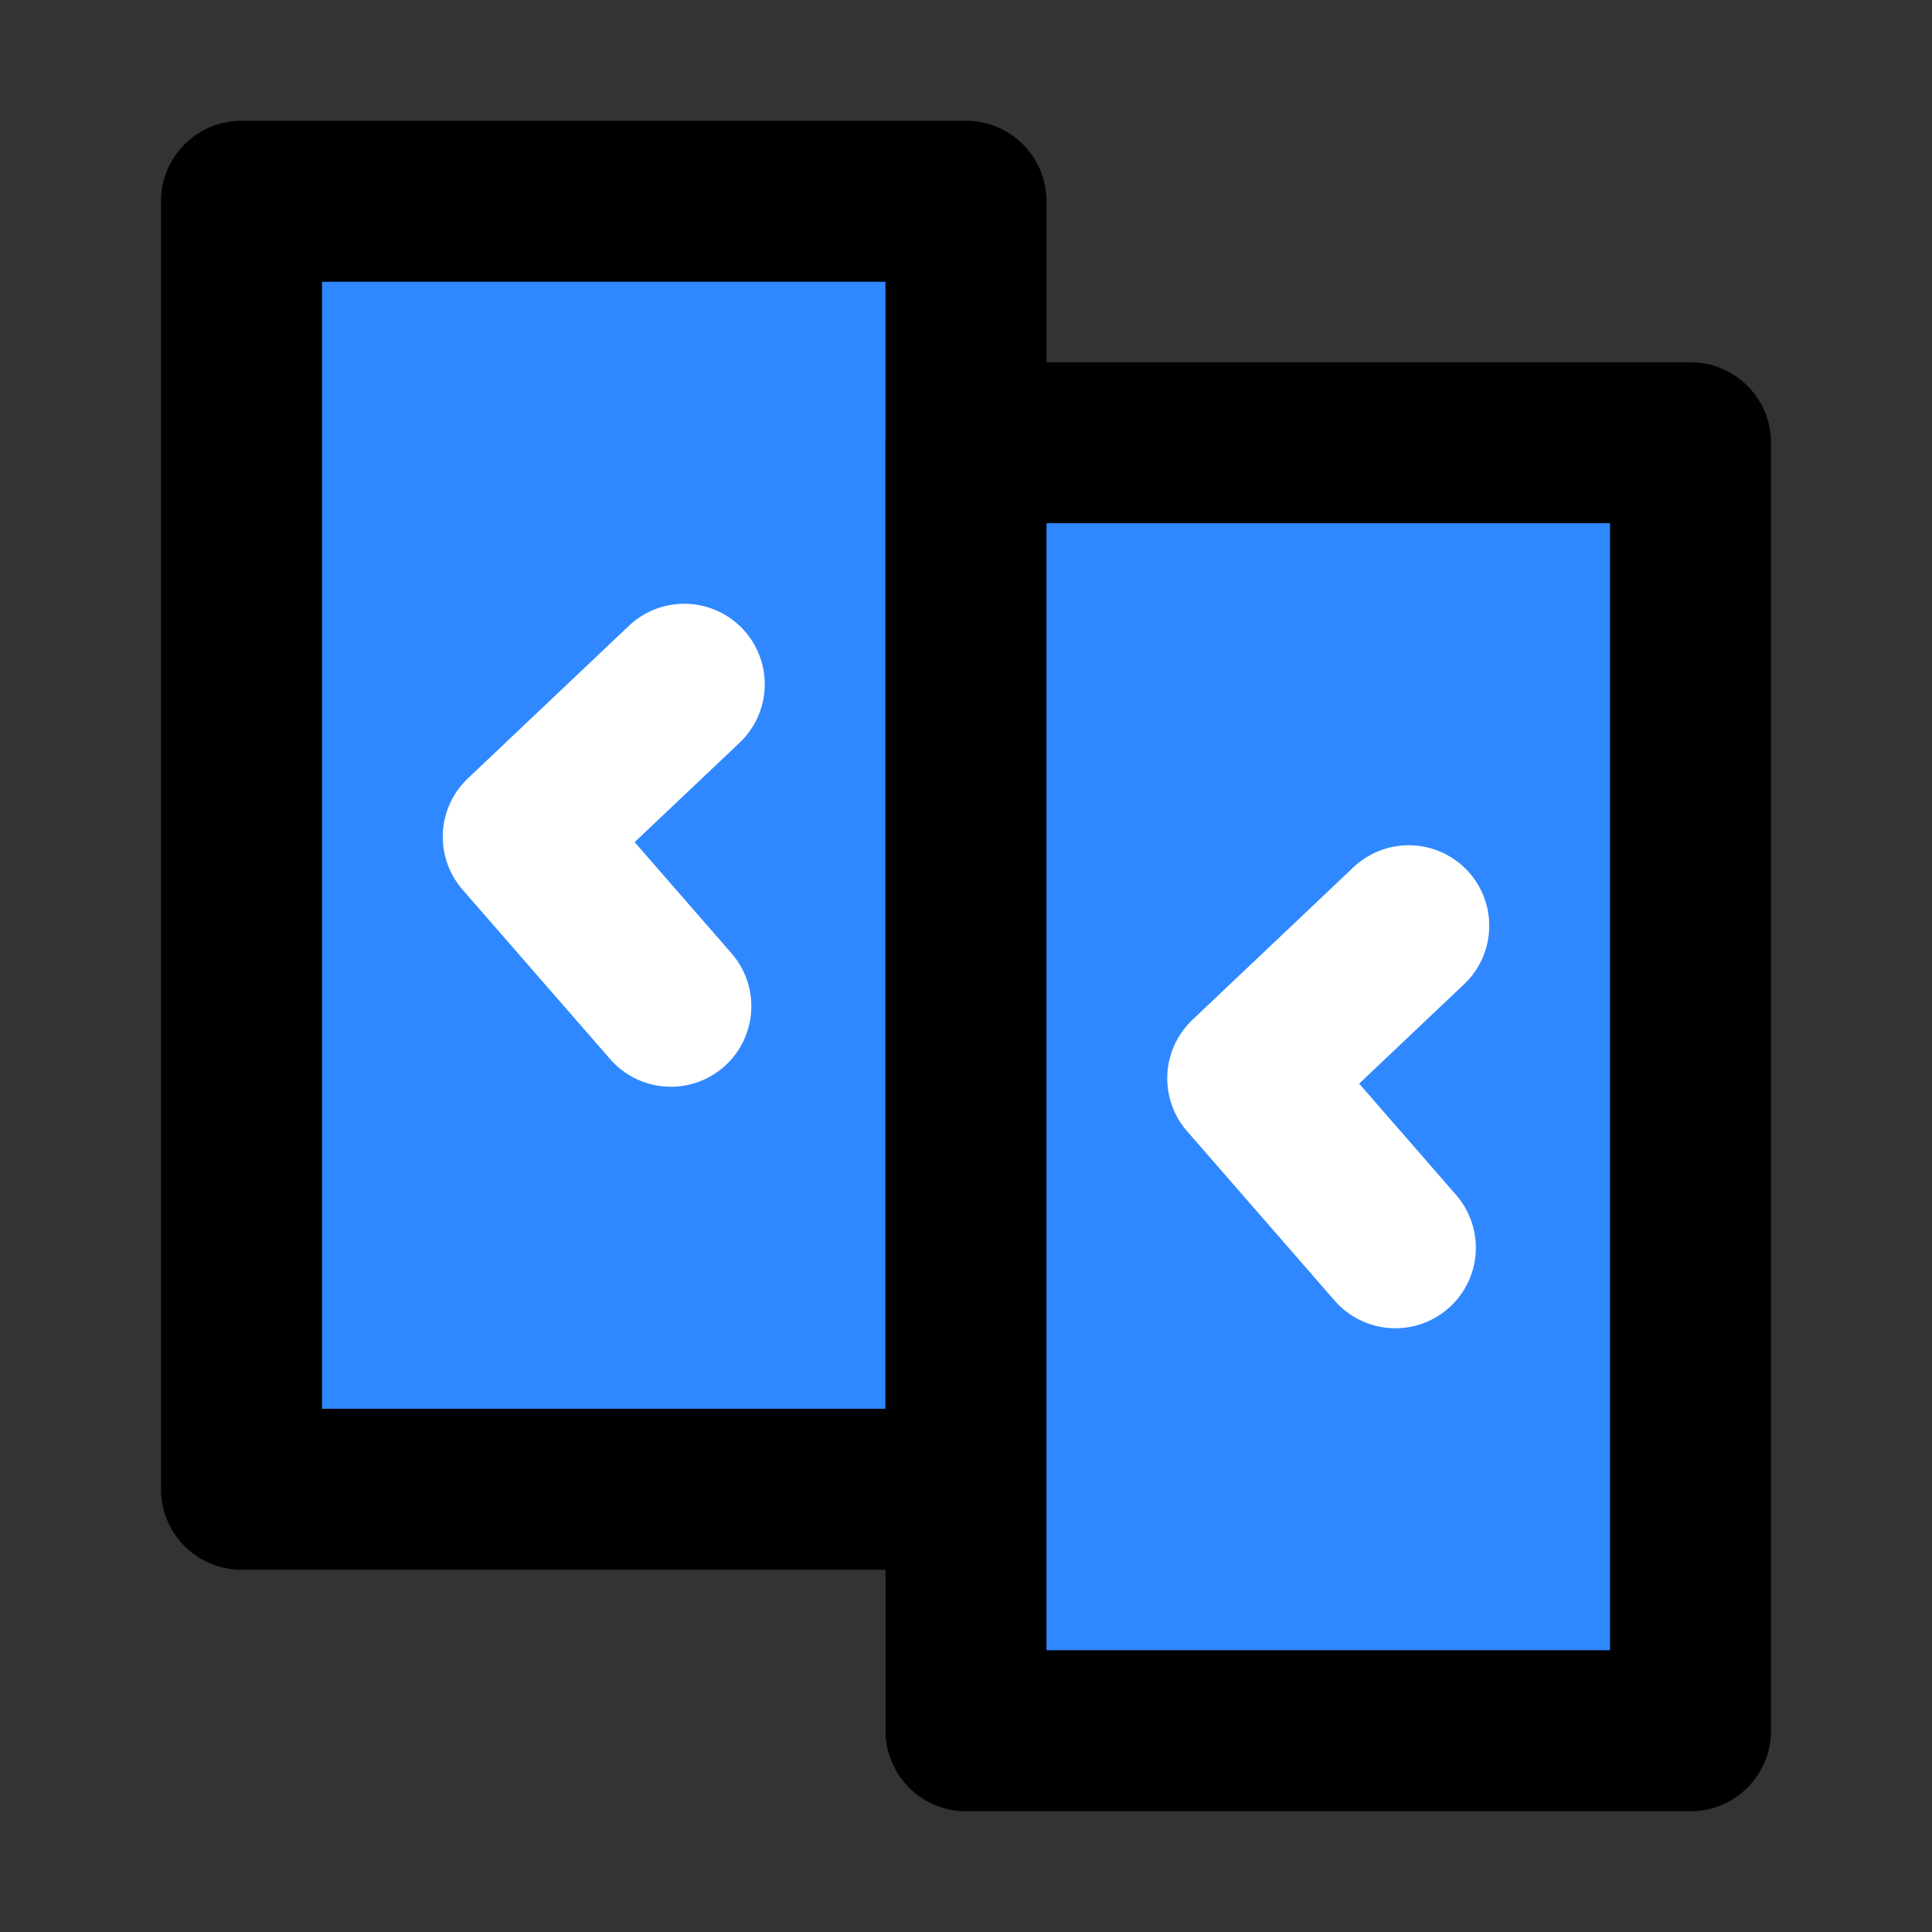
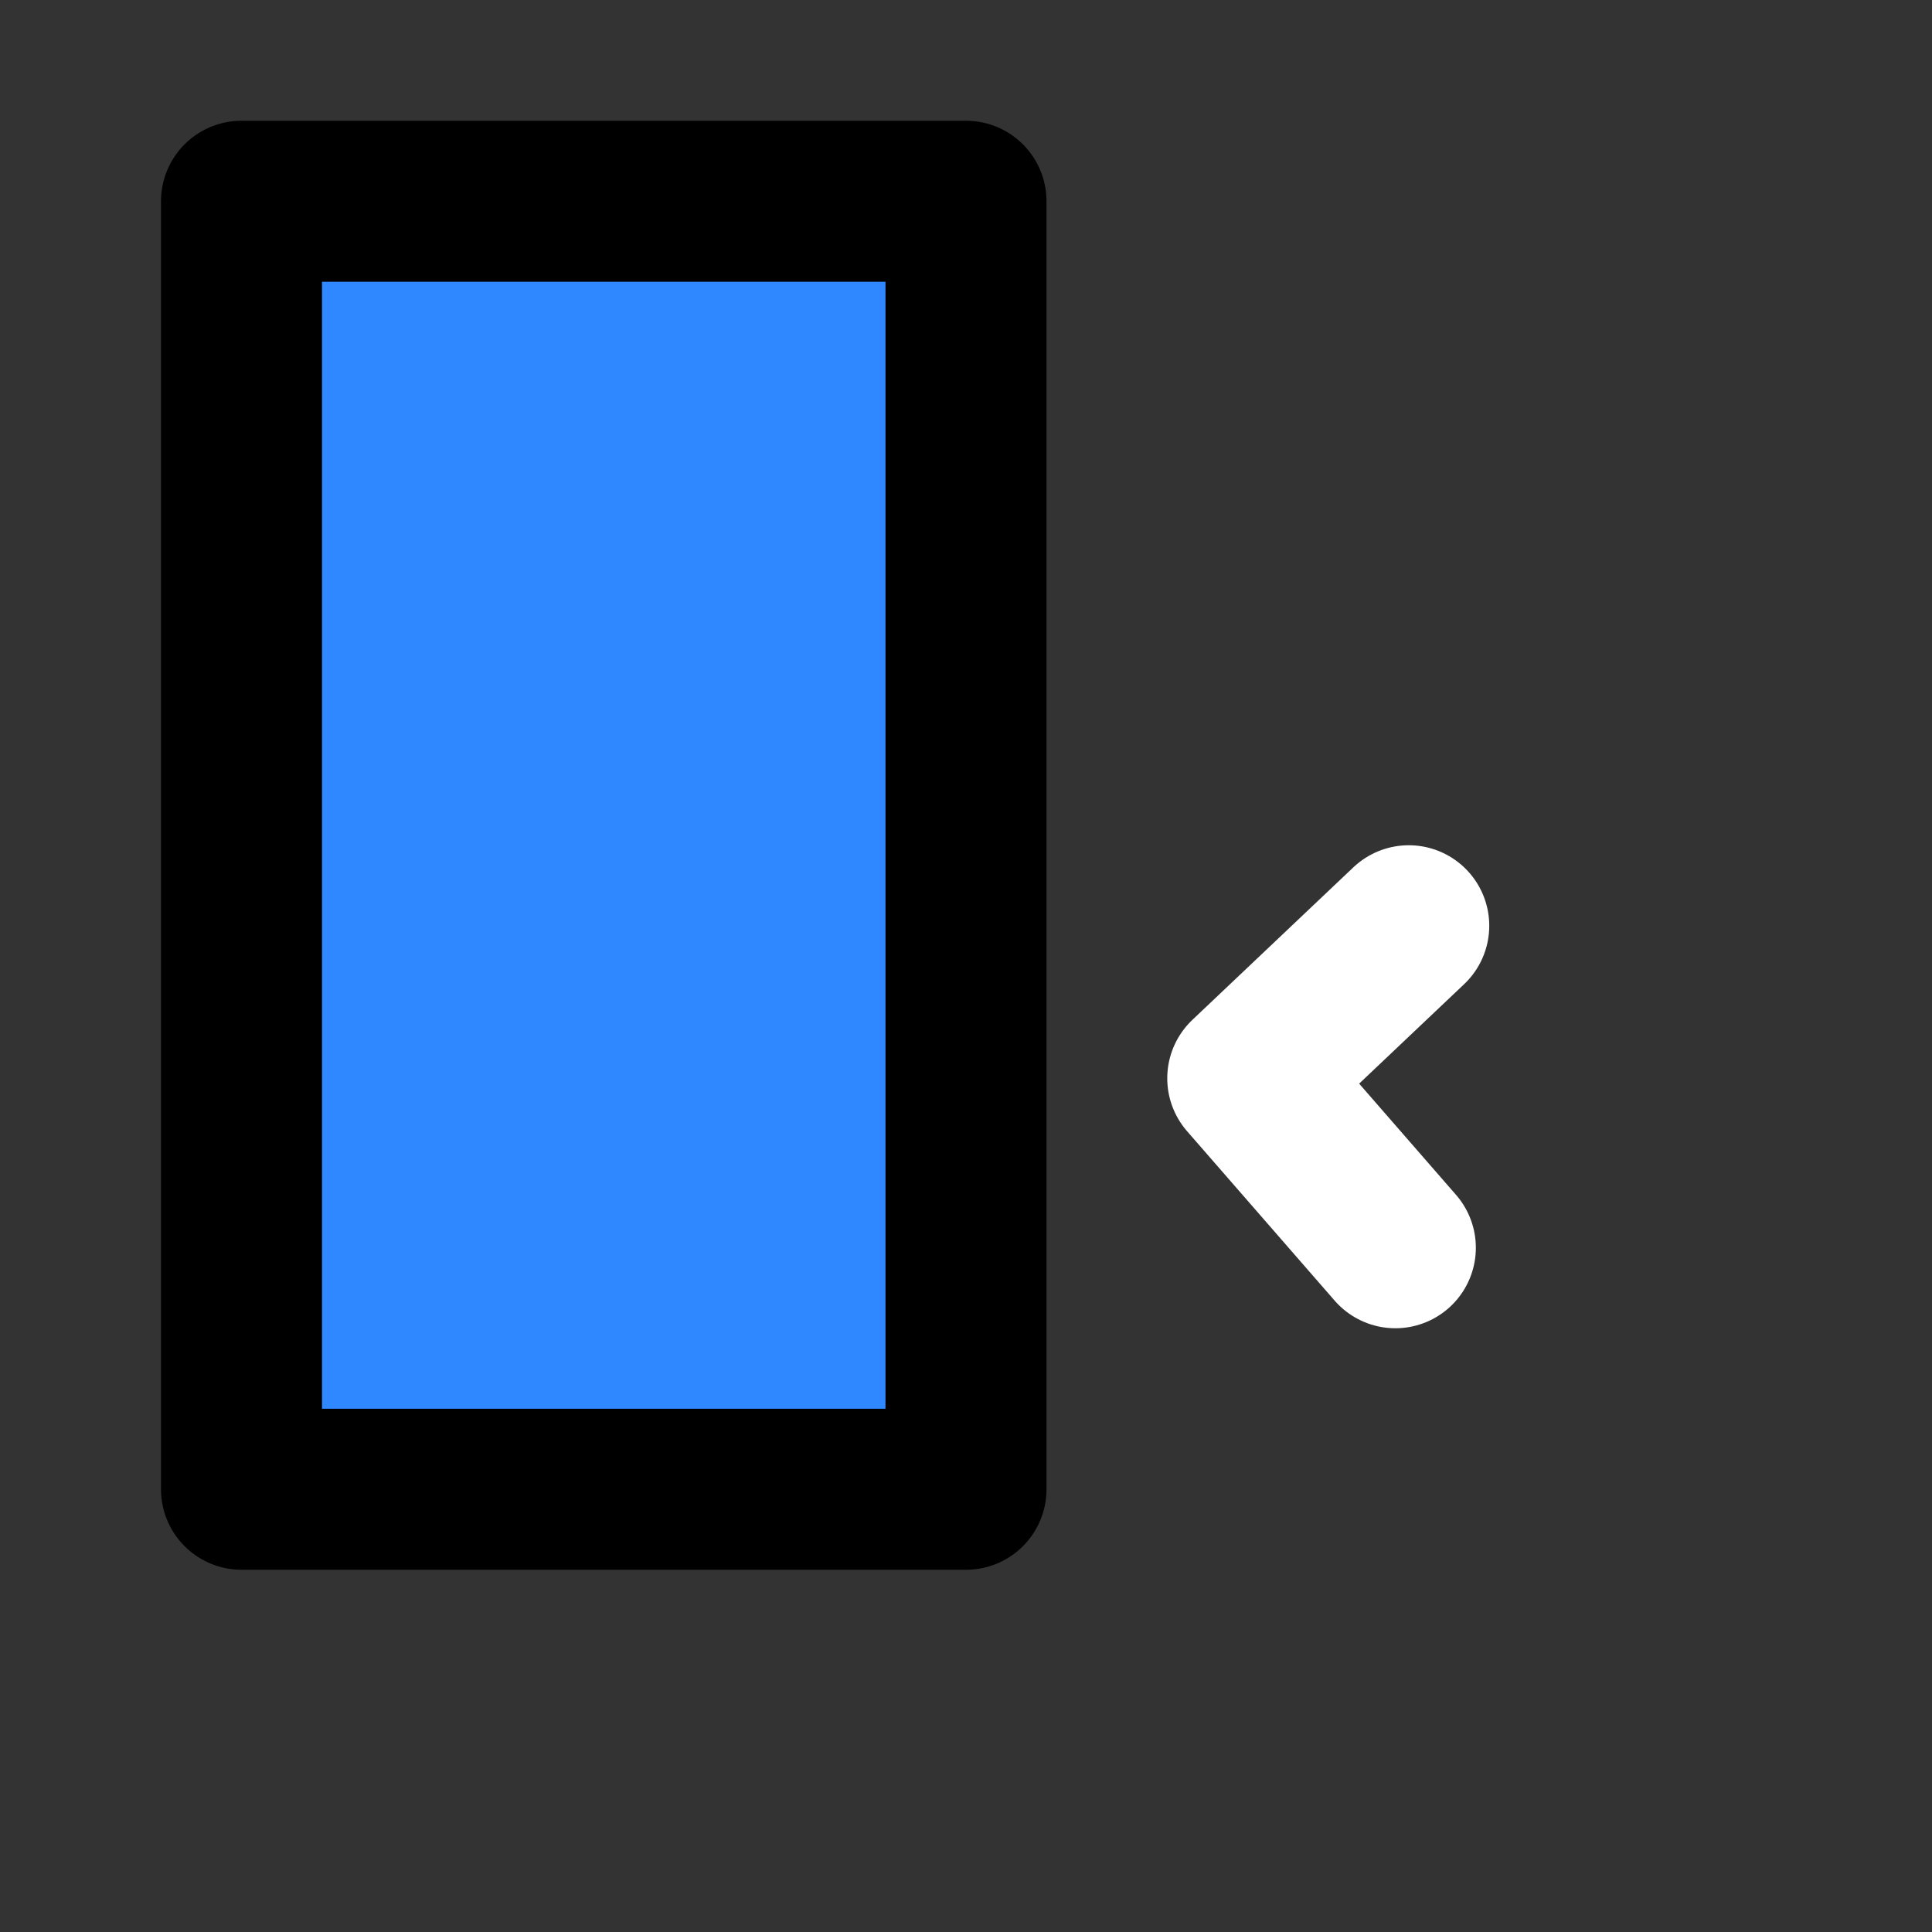
<svg xmlns="http://www.w3.org/2000/svg" width="800px" height="800px" viewBox="0 0 48 48" fill="none">
  <rect x="0" y="0" width="48" height="48" fill="#333333" stroke="none" />
  <rect x="6" y="5" width="18" height="32" fill="#2F88FF" stroke="#000000" stroke-width="4" stroke-linecap="round" stroke-linejoin="round" />
-   <rect x="24" y="11" width="18" height="32" fill="#2F88FF" stroke="#000000" stroke-width="4" stroke-linecap="round" stroke-linejoin="round" />
-   <path d="M17 17L13 20.79L16.667 25" stroke="white" stroke-width="4" stroke-linecap="round" stroke-linejoin="round" />
  <path d="M35 23L31 26.79L34.667 31" stroke="white" stroke-width="4" stroke-linecap="round" stroke-linejoin="round" />
</svg>